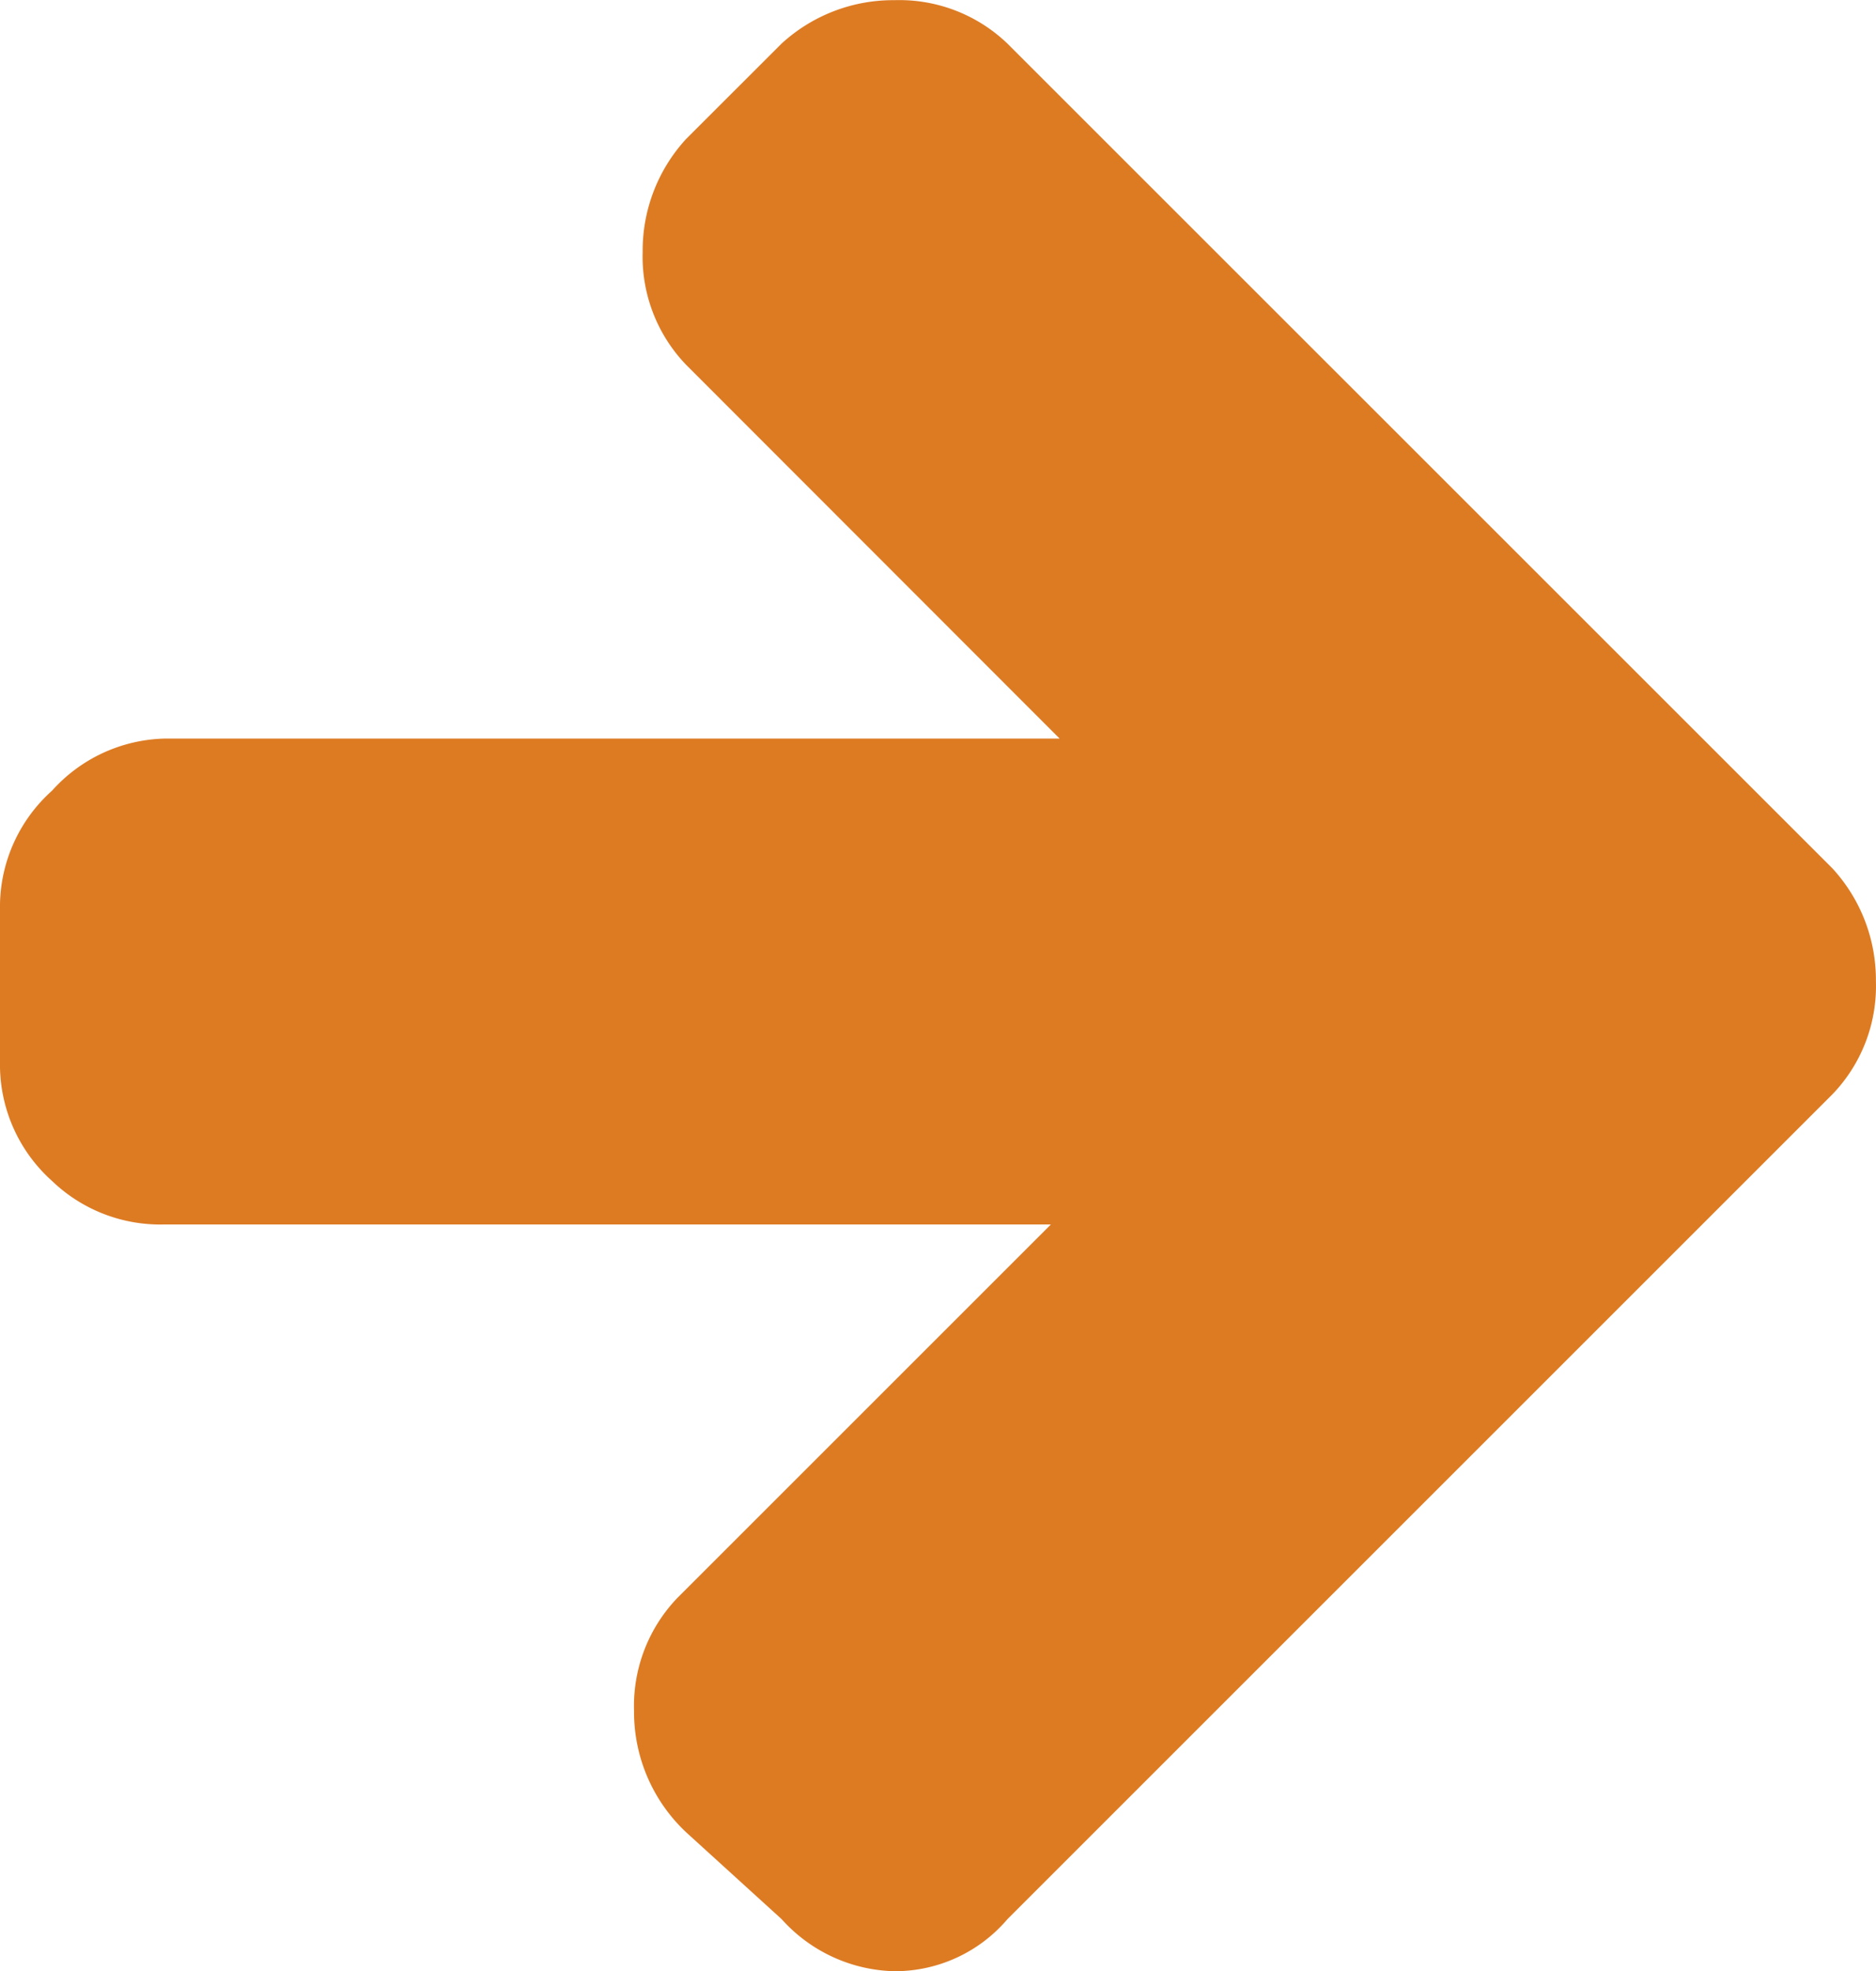
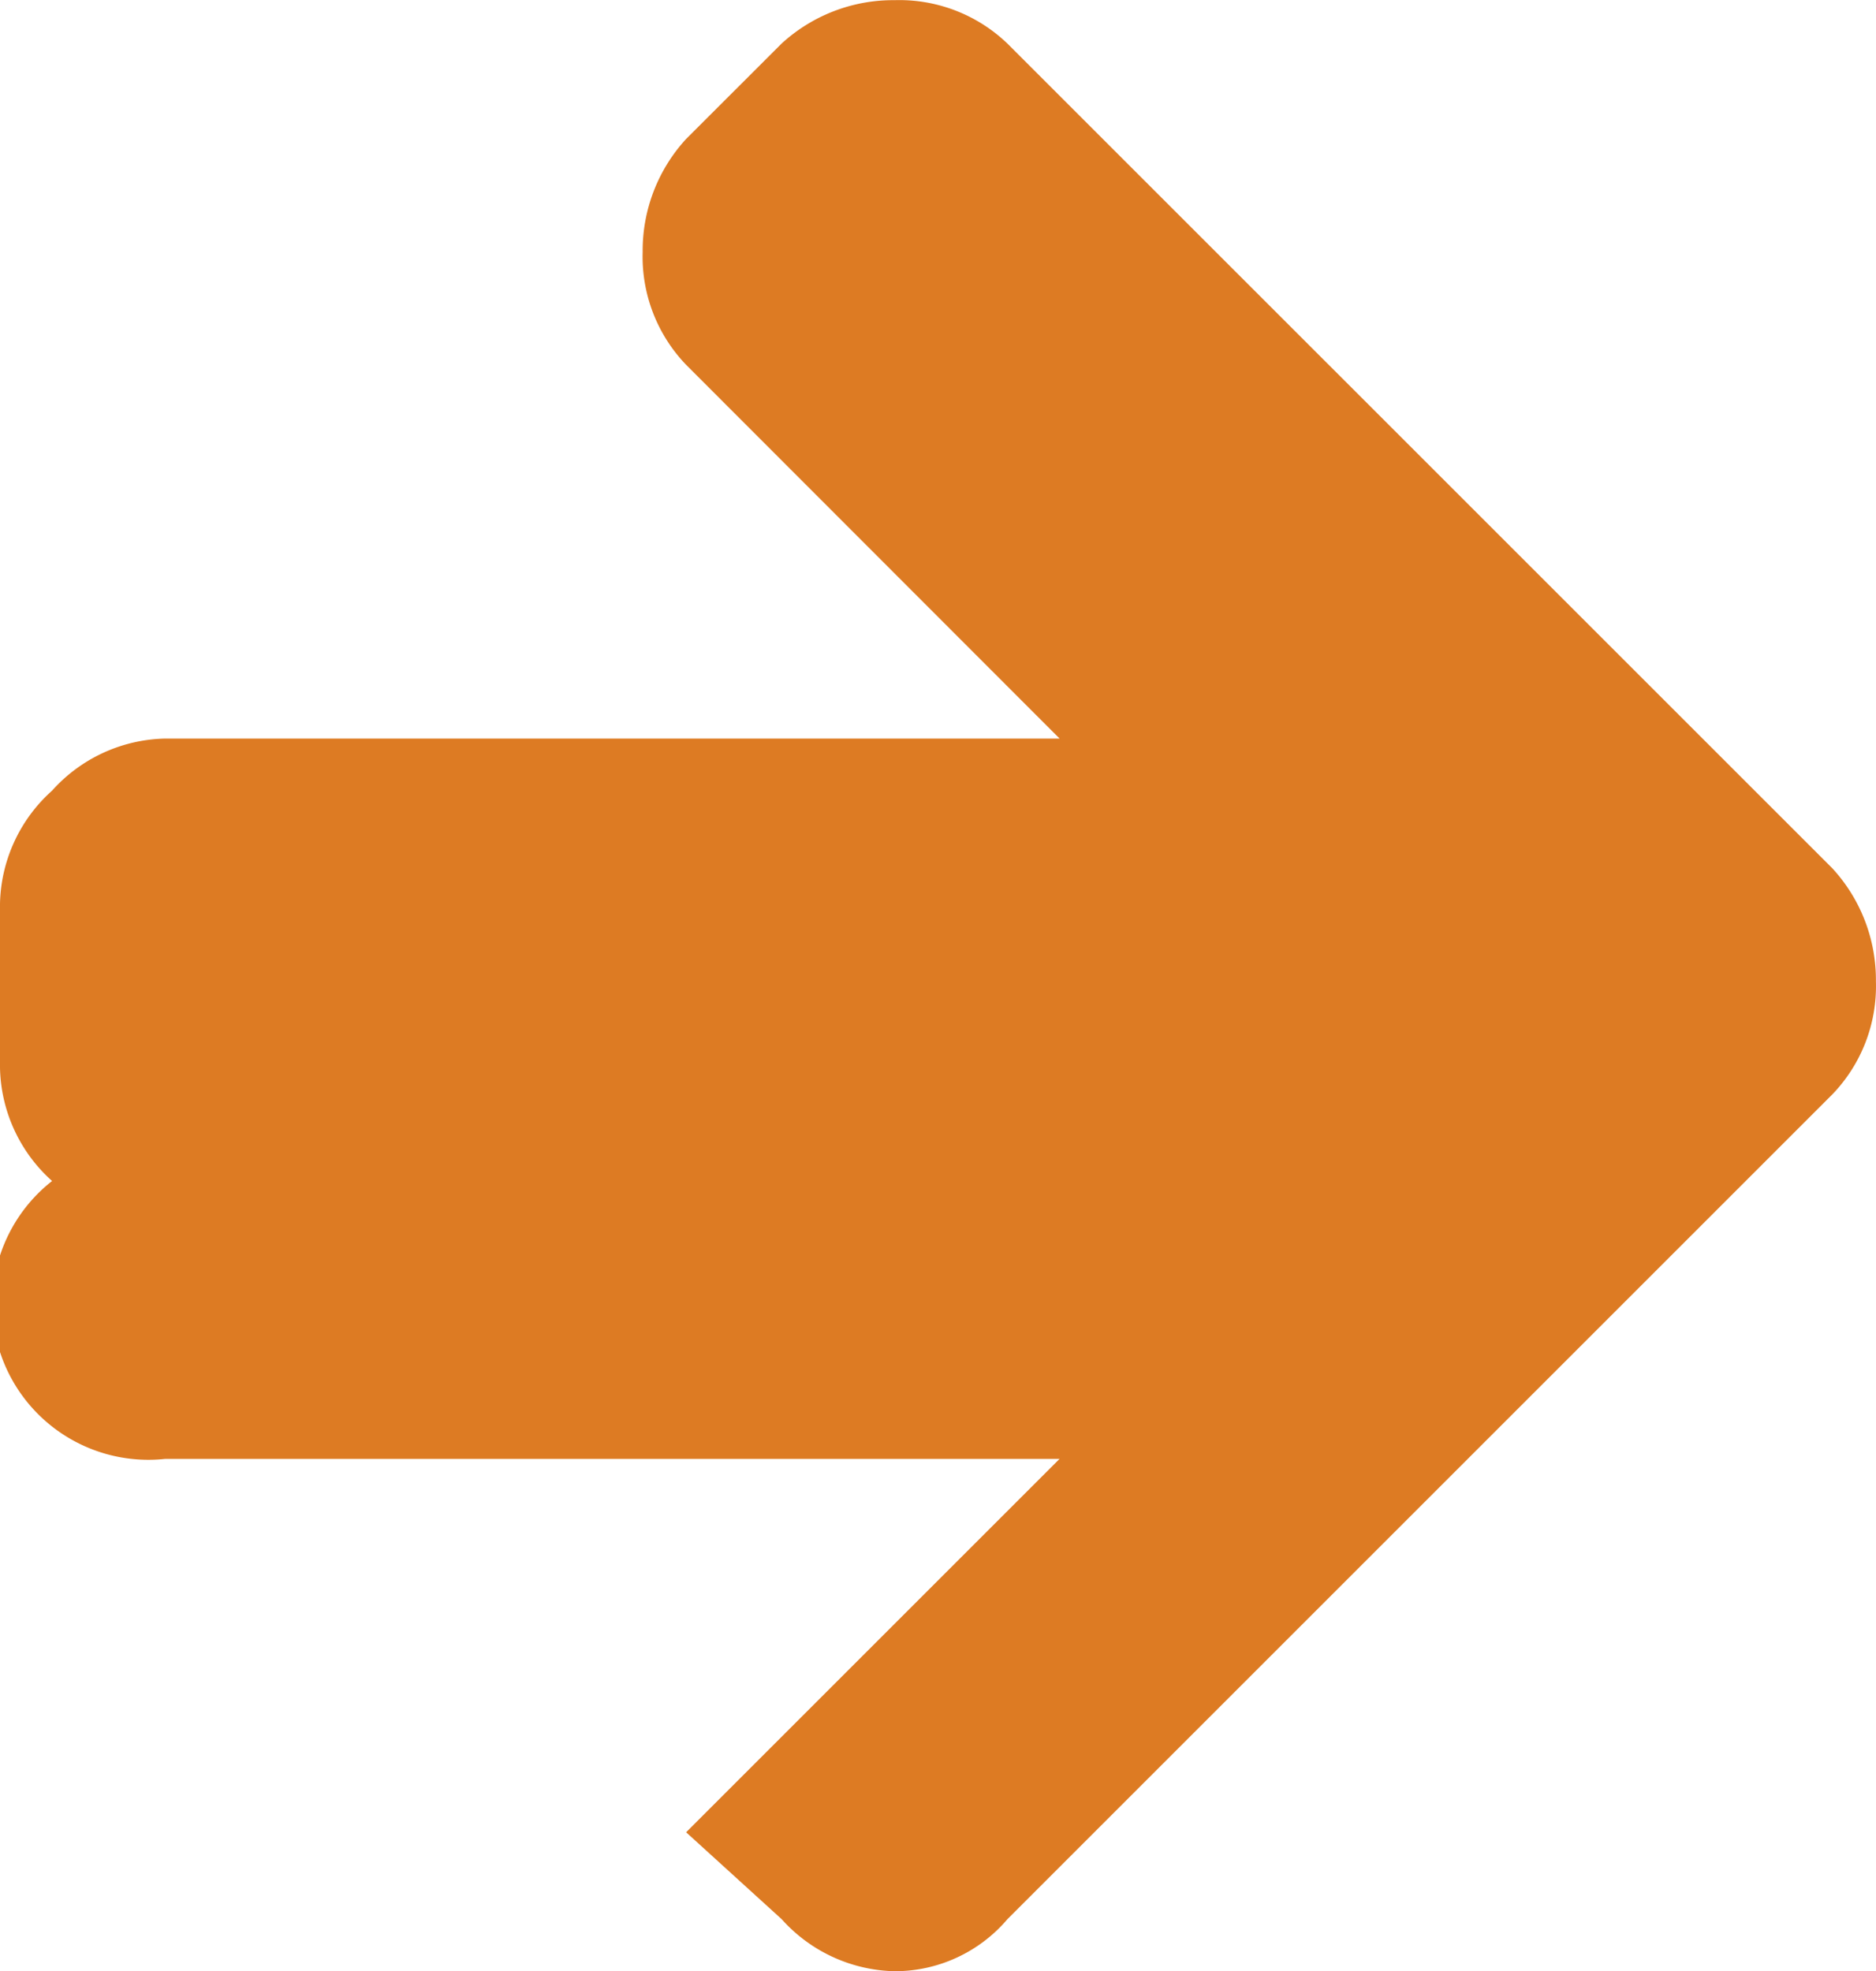
<svg xmlns="http://www.w3.org/2000/svg" width="22.839" height="24.002" viewBox="0 0 22.839 24.002">
-   <path id="Pfad_39" data-name="Pfad 39" d="M23.472,9.516A2.009,2.009,0,0,1,24,10.89a1.9,1.9,0,0,1-.529,1.375L13.428,22.309a2.009,2.009,0,0,1-1.375.529,1.9,1.9,0,0,1-1.375-.529L.634,12.265A1.8,1.8,0,0,1,0,10.89,1.9,1.9,0,0,1,.634,9.516L1.692,8.353a2.009,2.009,0,0,1,1.48-.634,1.9,1.9,0,0,1,1.375.529l4.546,4.546V2.009A1.9,1.9,0,0,1,9.622.634,1.9,1.9,0,0,1,11,0H13a1.9,1.9,0,0,1,1.375.634,1.9,1.9,0,0,1,.634,1.375V12.9L19.56,8.353a1.9,1.9,0,0,1,1.375-.529,2.009,2.009,0,0,1,1.375.529Z" transform="translate(0 24.002) rotate(-90)" fill="#dd7b23" />
+   <path id="Pfad_39" data-name="Pfad 39" d="M23.472,9.516A2.009,2.009,0,0,1,24,10.89a1.9,1.9,0,0,1-.529,1.375L13.428,22.309a2.009,2.009,0,0,1-1.375.529,1.9,1.9,0,0,1-1.375-.529L.634,12.265A1.8,1.8,0,0,1,0,10.89,1.9,1.9,0,0,1,.634,9.516L1.692,8.353l4.546,4.546V2.009A1.9,1.9,0,0,1,9.622.634,1.9,1.9,0,0,1,11,0H13a1.9,1.9,0,0,1,1.375.634,1.9,1.9,0,0,1,.634,1.375V12.9L19.56,8.353a1.9,1.9,0,0,1,1.375-.529,2.009,2.009,0,0,1,1.375.529Z" transform="translate(0 24.002) rotate(-90)" fill="#dd7b23" />
</svg>